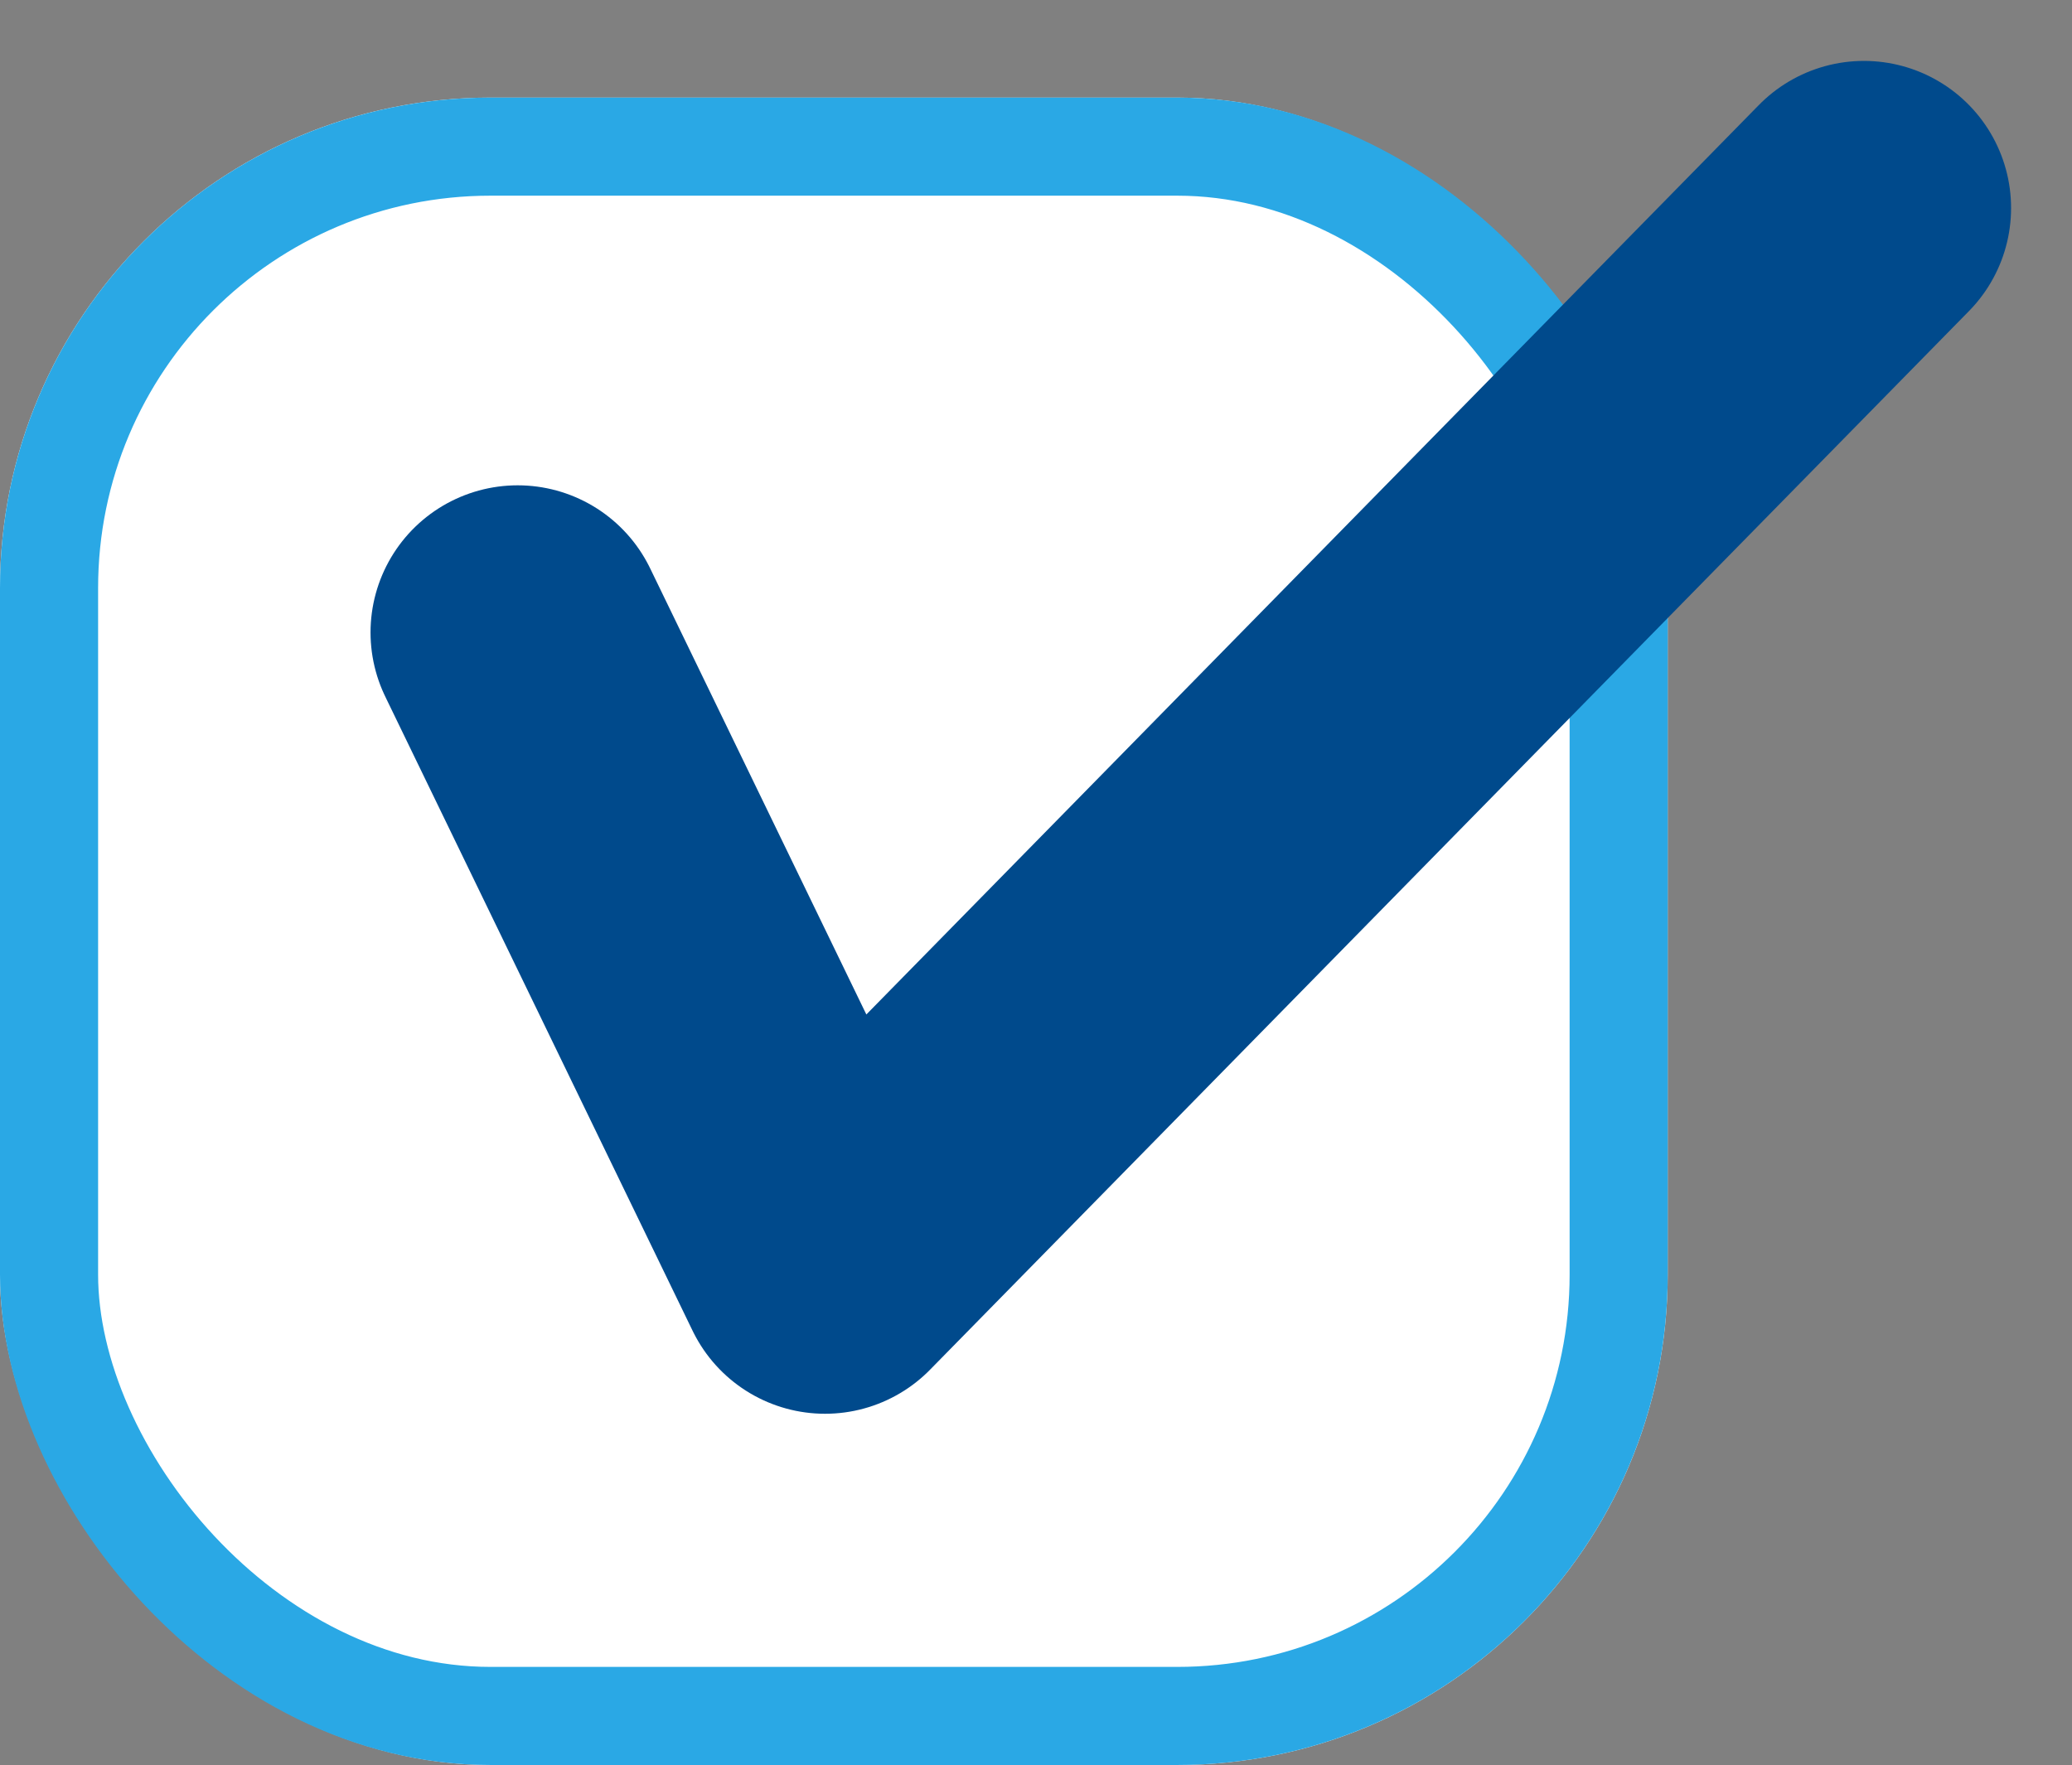
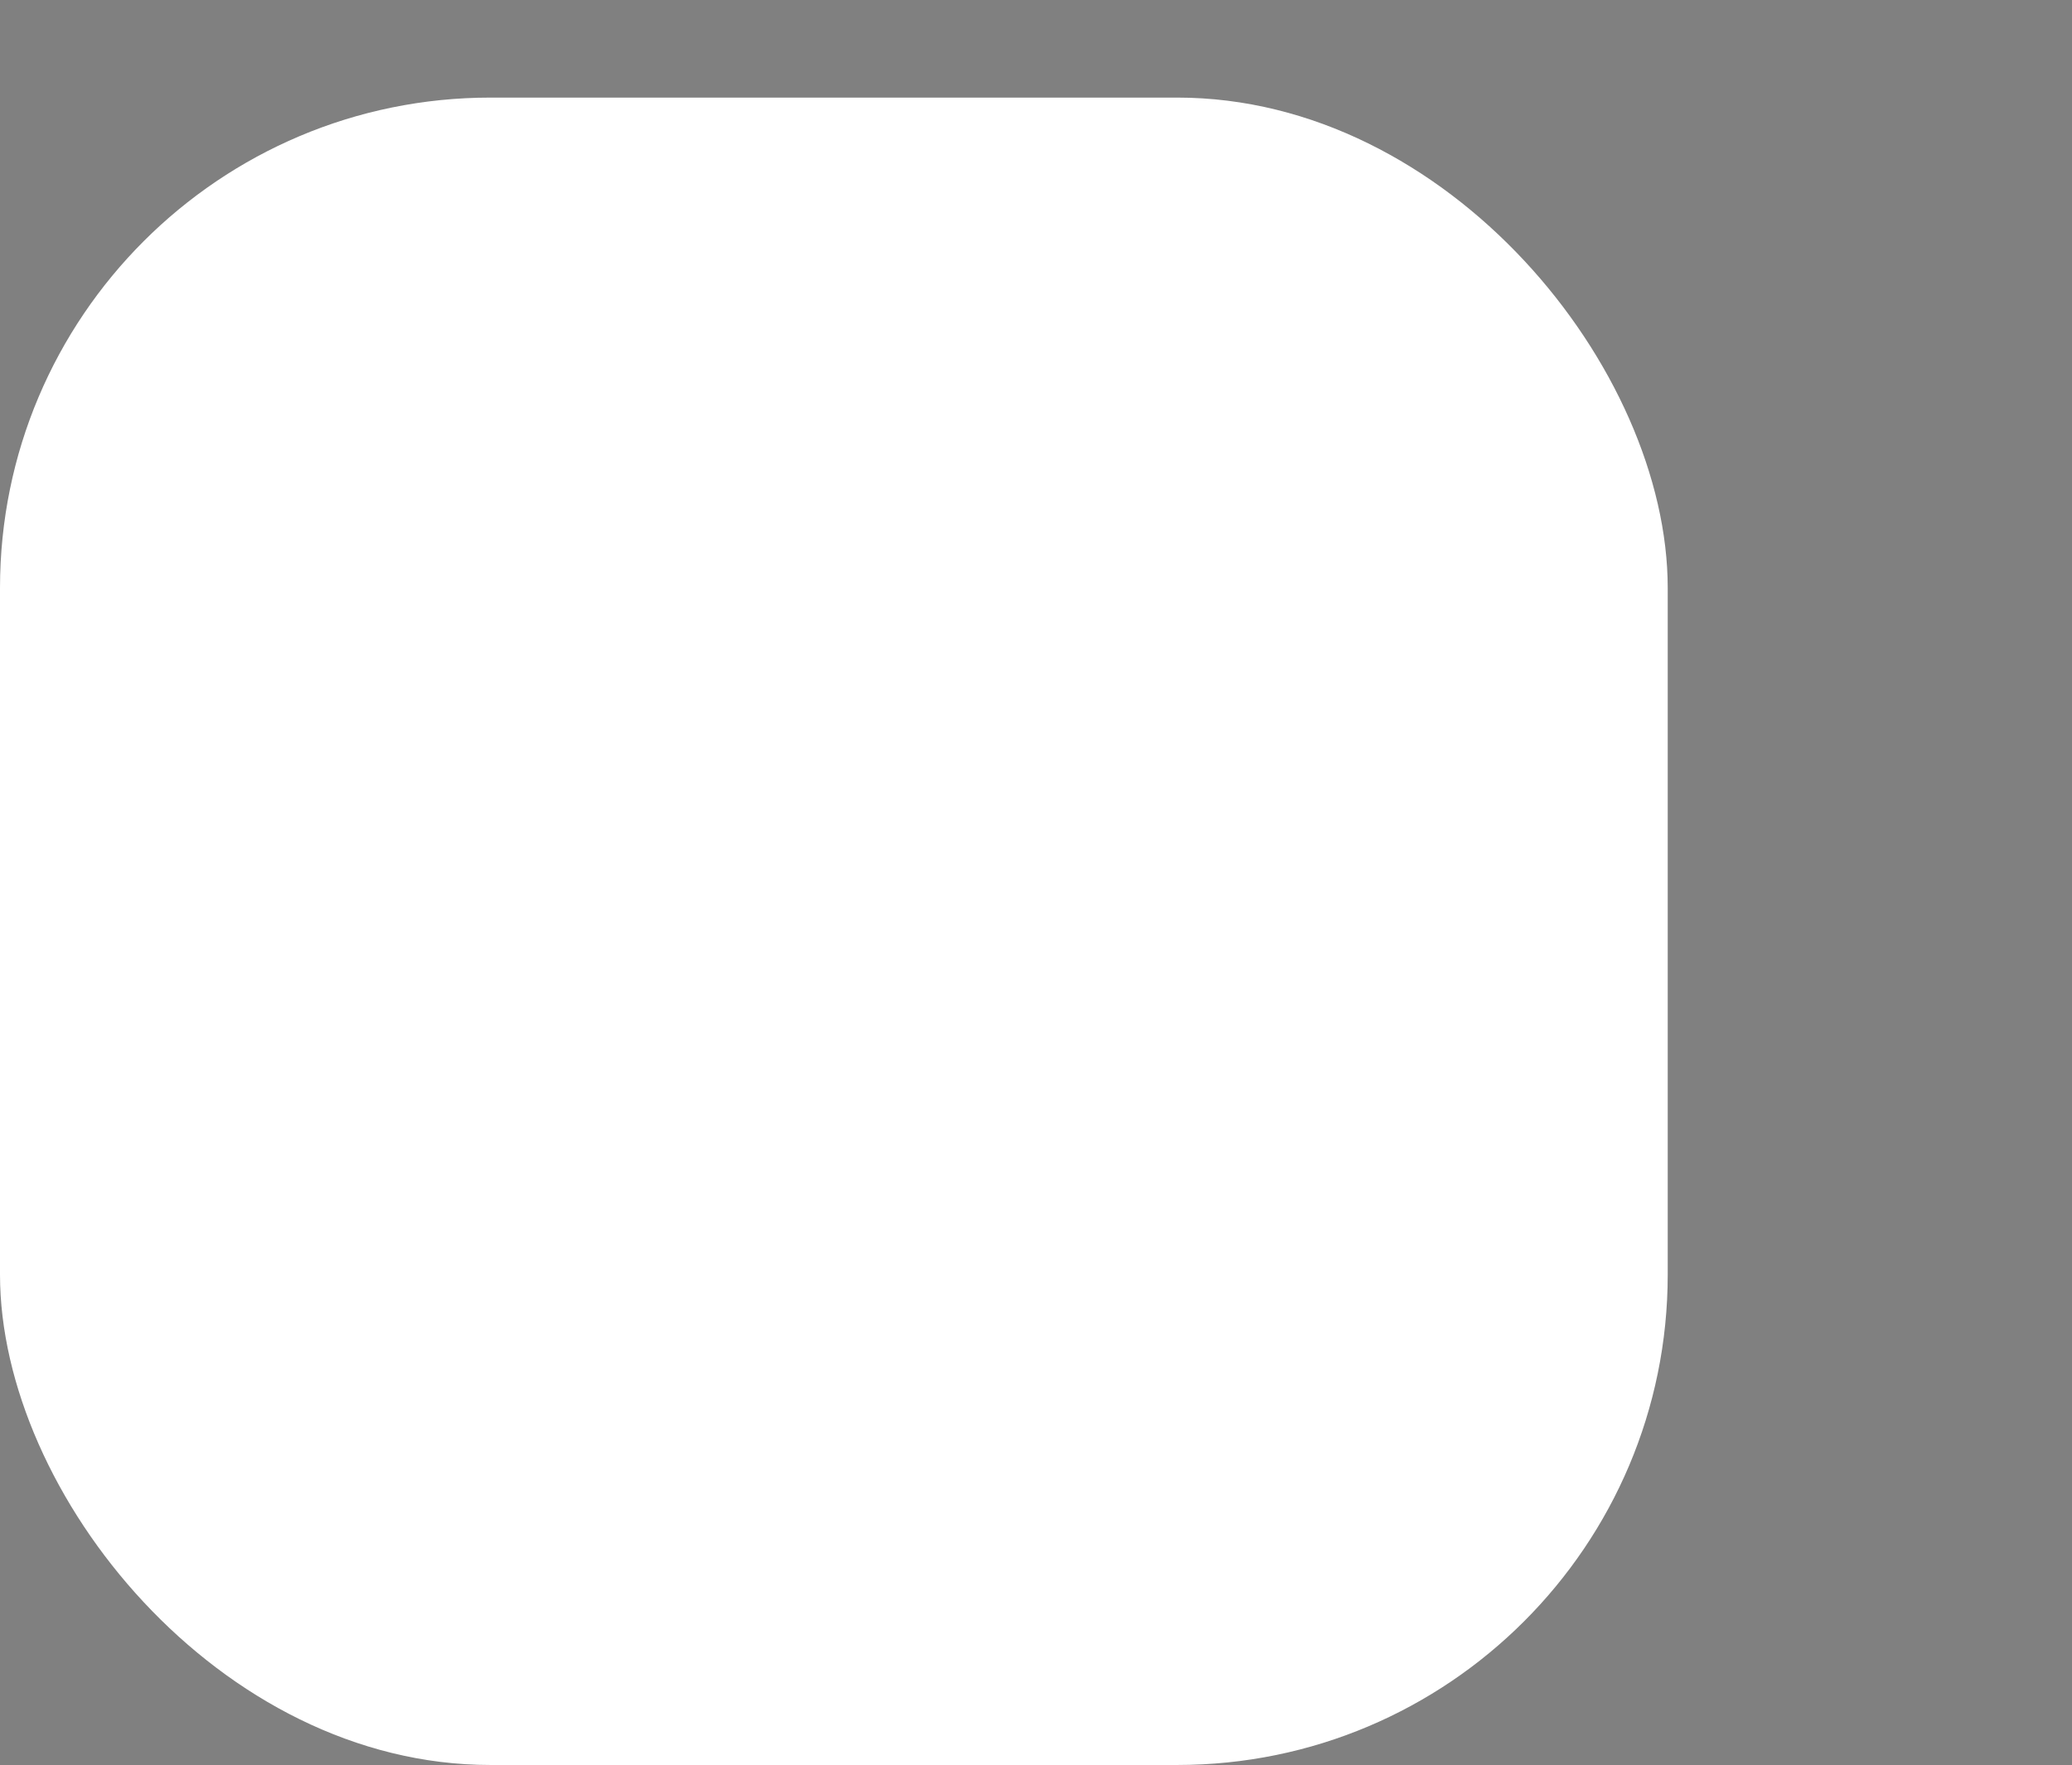
<svg xmlns="http://www.w3.org/2000/svg" width="21.121" height="17.995" viewBox="0 0 21.121 17.995">
  <rect x="0" y="0" width="21.121" height="17.995" fill="#808080" stroke="none" />
  <g id="Group_225" data-name="Group 225" transform="translate(-44 -1148.005)">
    <g id="Rectangle_180" data-name="Rectangle 180" transform="translate(44 1149)" fill="#fff" stroke="#2aa8e5" stroke-width="1">
      <rect width="17" height="17" rx="5" stroke="none" />
-       <rect x="0.5" y="0.5" width="16" height="16" rx="4.5" fill="none" />
    </g>
-     <path id="Path_191" data-name="Path 191" d="M1711.277,1149.512l3.133,6.466,10.59-10.793" transform="translate(-1662 4.941)" fill="none" stroke="#004a8c" stroke-linecap="round" stroke-linejoin="round" stroke-width="3" />
  </g>
</svg>